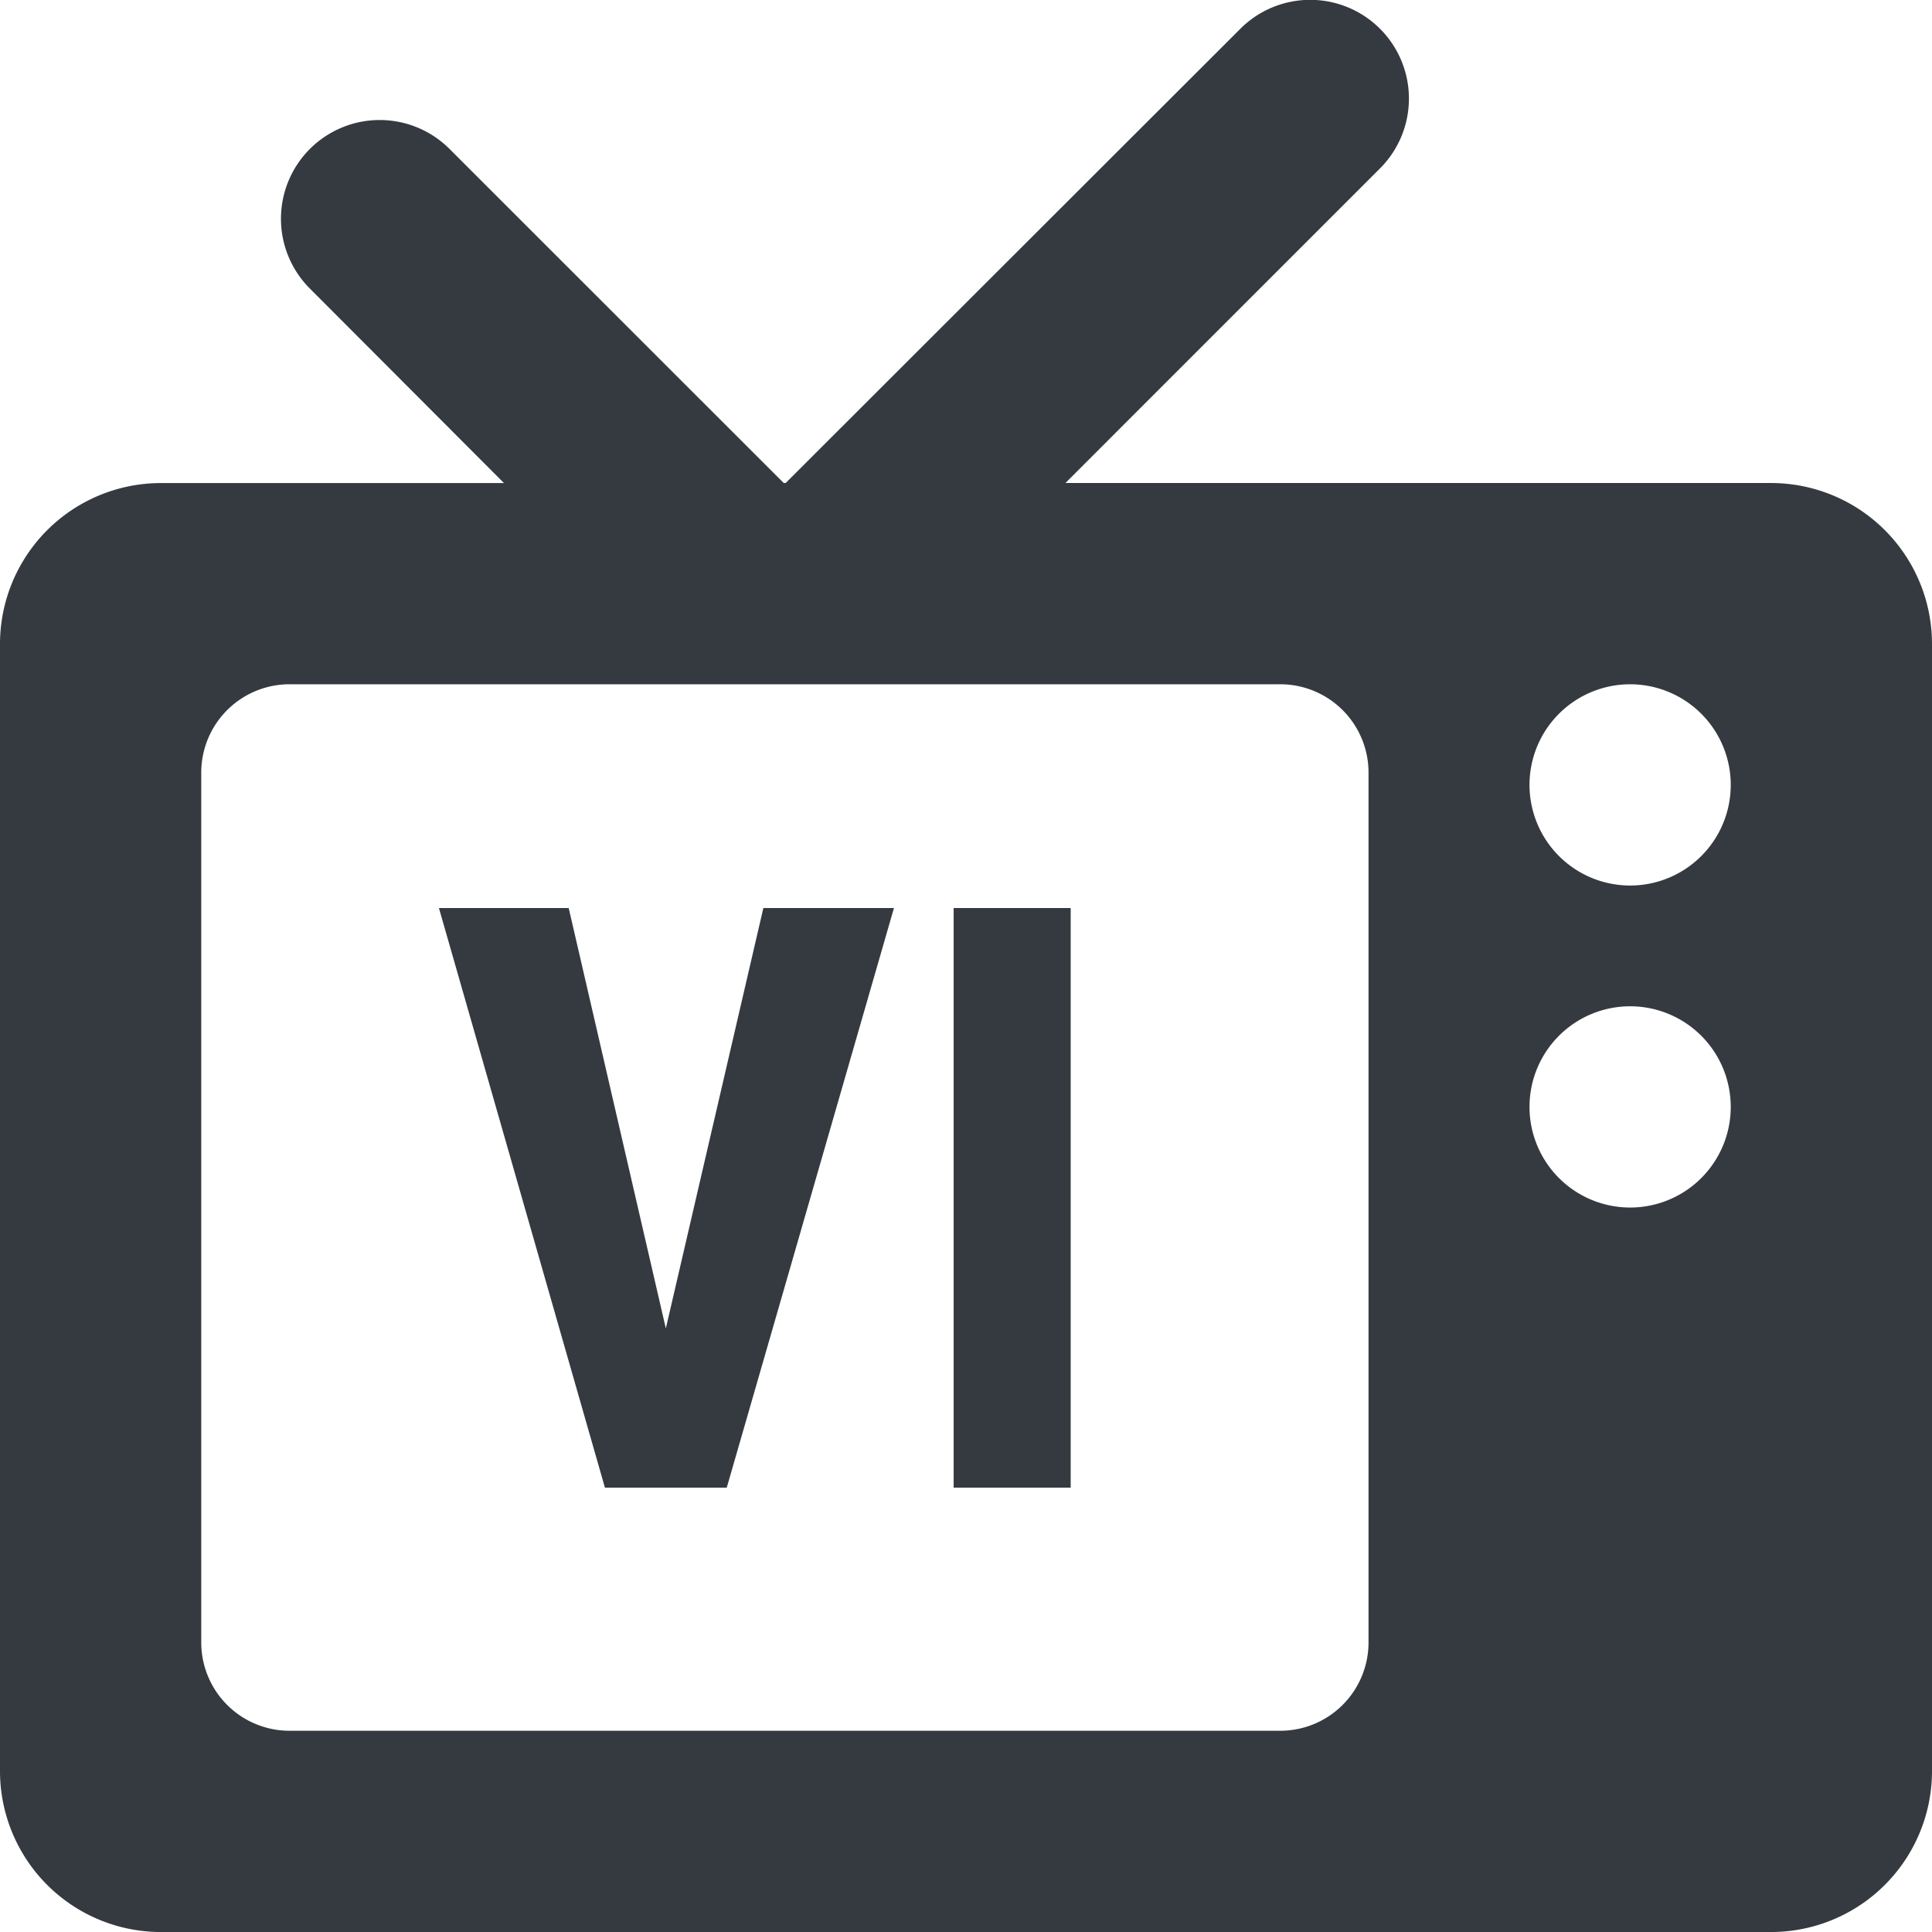
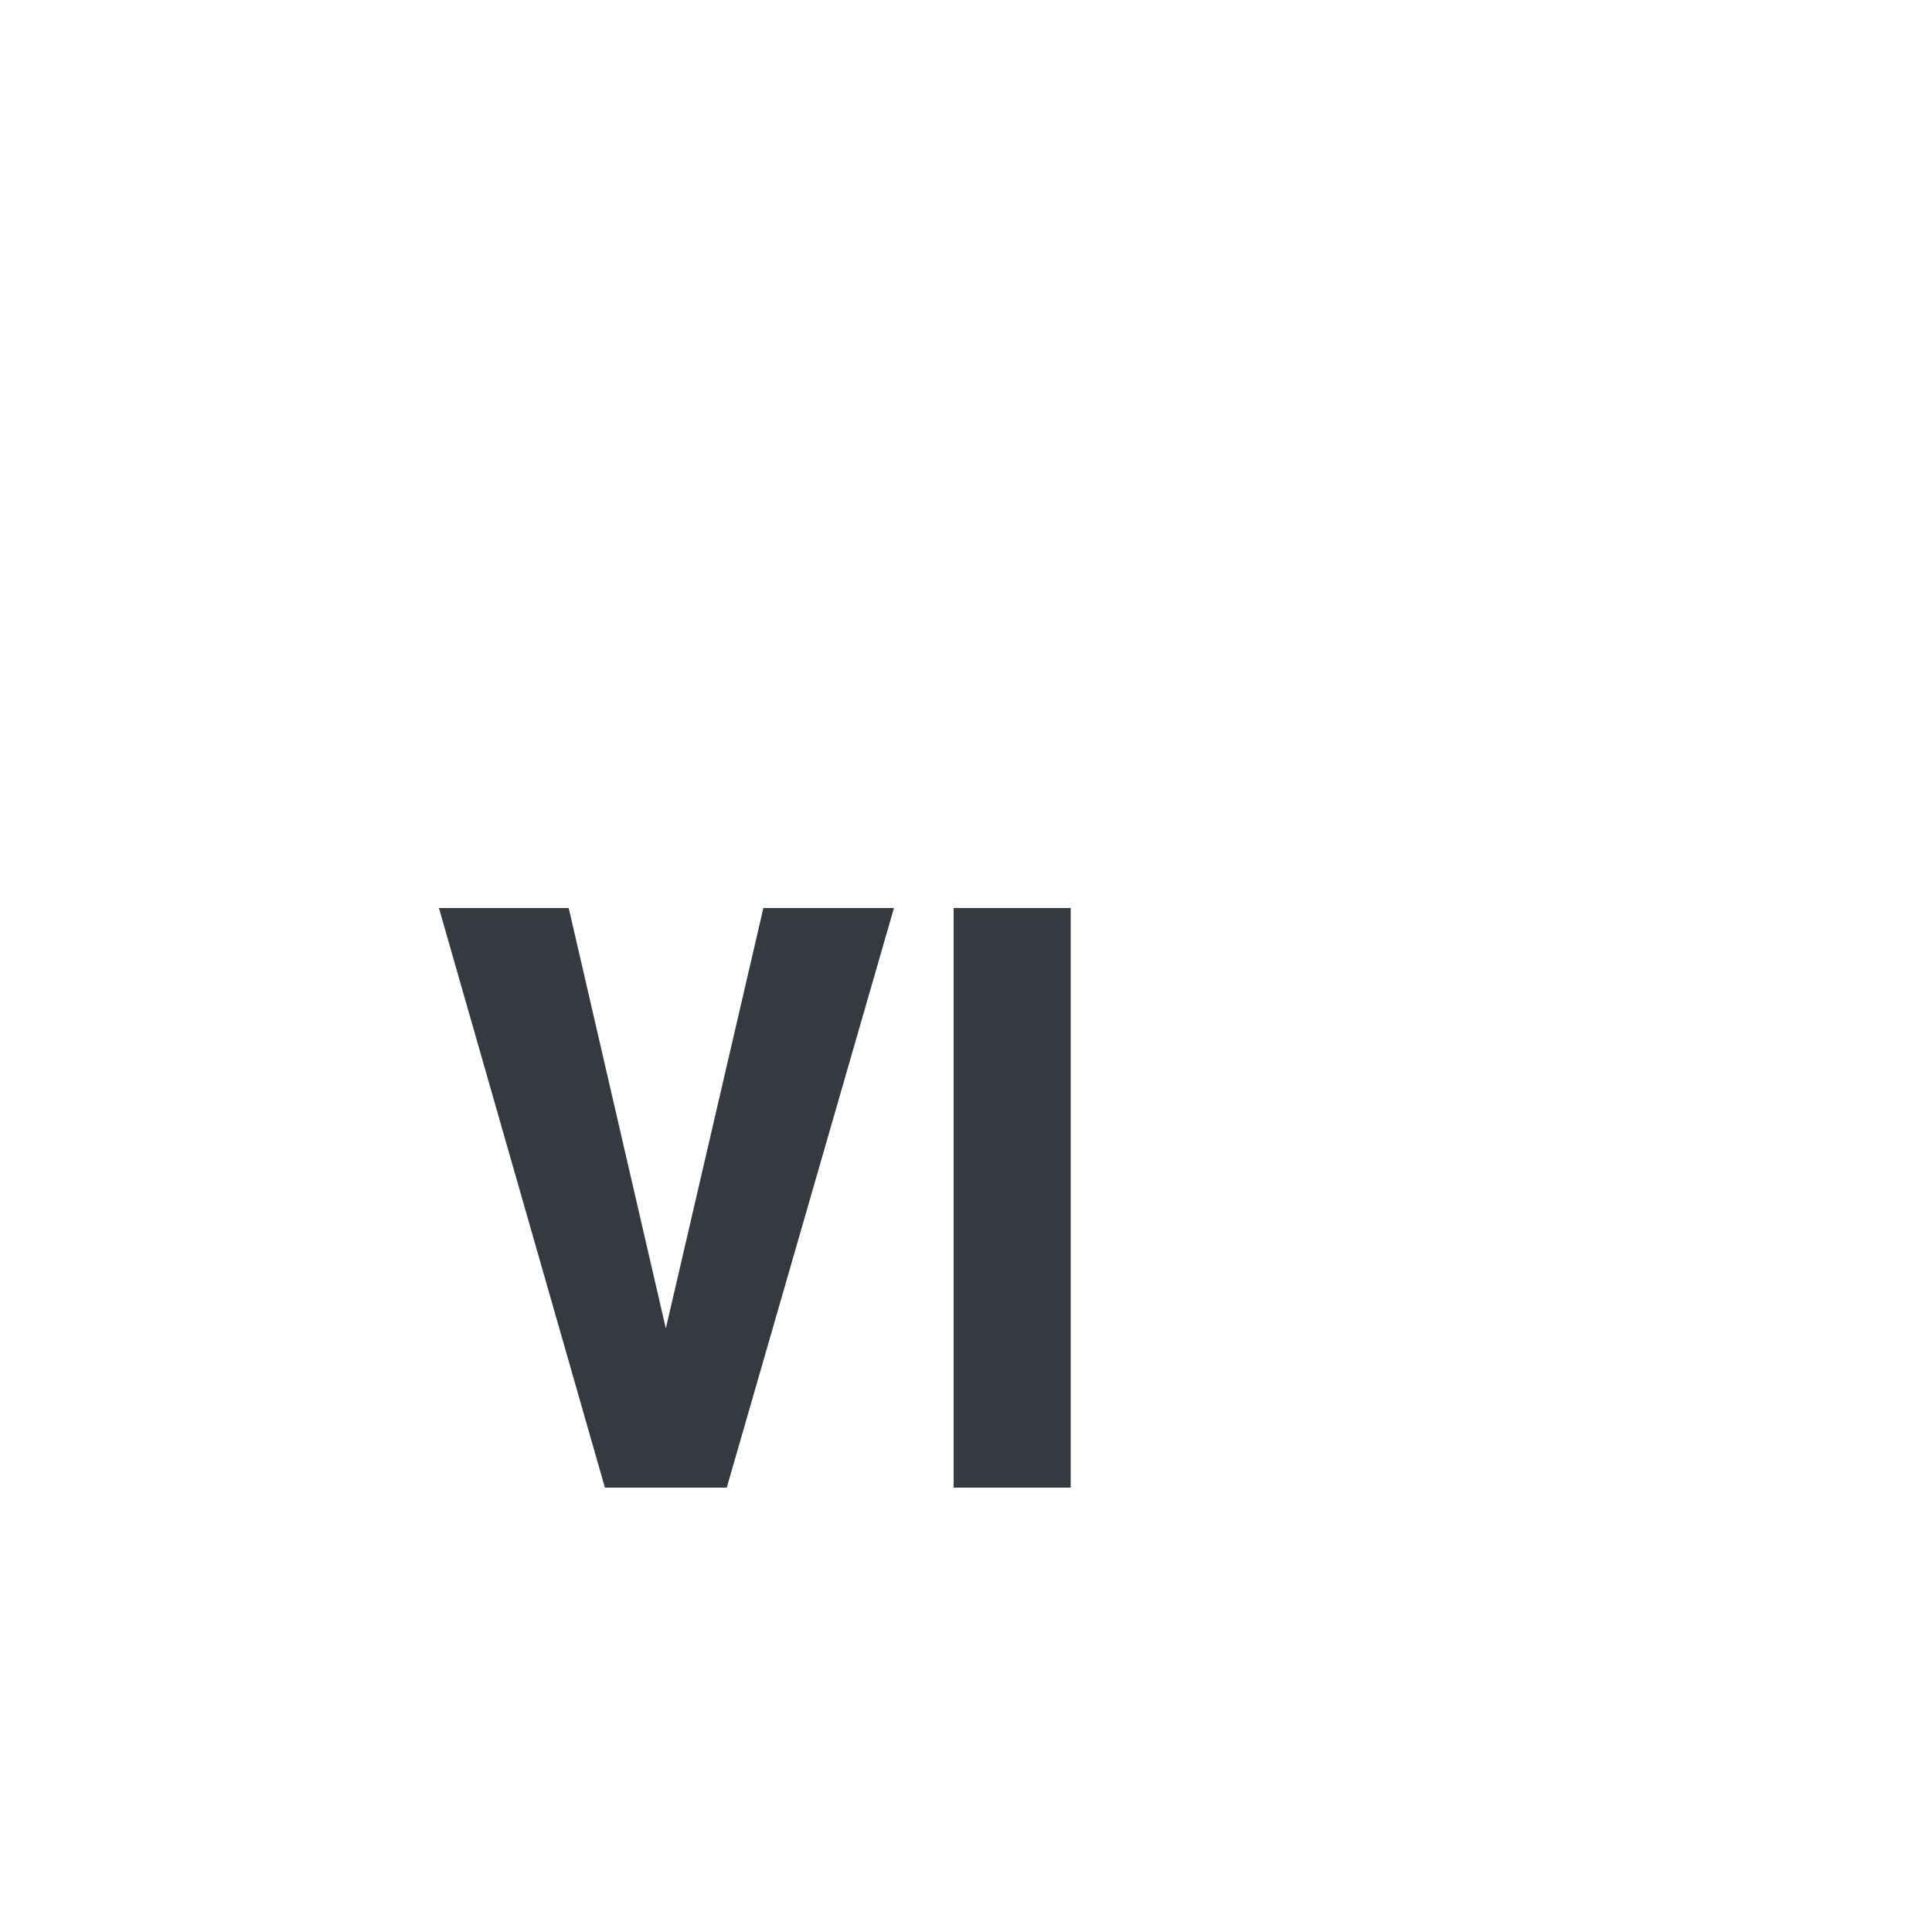
<svg xmlns="http://www.w3.org/2000/svg" width="99.999" height="100" viewBox="0 0 99.999 100">
  <g id="Raggruppa_1" data-name="Raggruppa 1" transform="translate(-65 90)">
-     <path id="iconfinder_110994_tv_icon" d="M31.949,123.614a8.331,8.331,0,0,0,8.333,8.333h83.333a8.331,8.331,0,0,0,8.333-8.333V65.281a8.331,8.331,0,0,0-8.333-8.333H87.094l16.27-16.271a5.111,5.111,0,1,0-7.227-7.229l-23.523,23.5h-.1L55.26,39.7a5.111,5.111,0,1,0-7.226,7.229l10,10.021H40.282a8.331,8.331,0,0,0-8.333,8.333v58.333Zm15-56.25H98.2a4.571,4.571,0,0,1,4.583,4.584v45A4.571,4.571,0,0,1,98.2,121.53H46.95a4.571,4.571,0,0,1-4.584-4.584v-45A4.571,4.571,0,0,1,46.95,67.364Zm64.166,5.209a5.208,5.208,0,1,1,5.208,5.208A5.21,5.21,0,0,1,111.115,72.573Zm0,16.666a5.208,5.208,0,1,1,5.208,5.209A5.21,5.21,0,0,1,111.115,89.238Z" transform="translate(33.051 -121.947)" fill="#343a40" fill-rule="evenodd" />
    <path id="Tracciato_1" data-name="Tracciato 1" d="M3.463,7.539,8.511-14.219H15.27l-8.654,30H.311l-8.592-30h6.717Zm20.955,8.242H18.36v-30h6.058Z" transform="translate(96 -28.781)" fill="#343a40" />
  </g>
</svg>